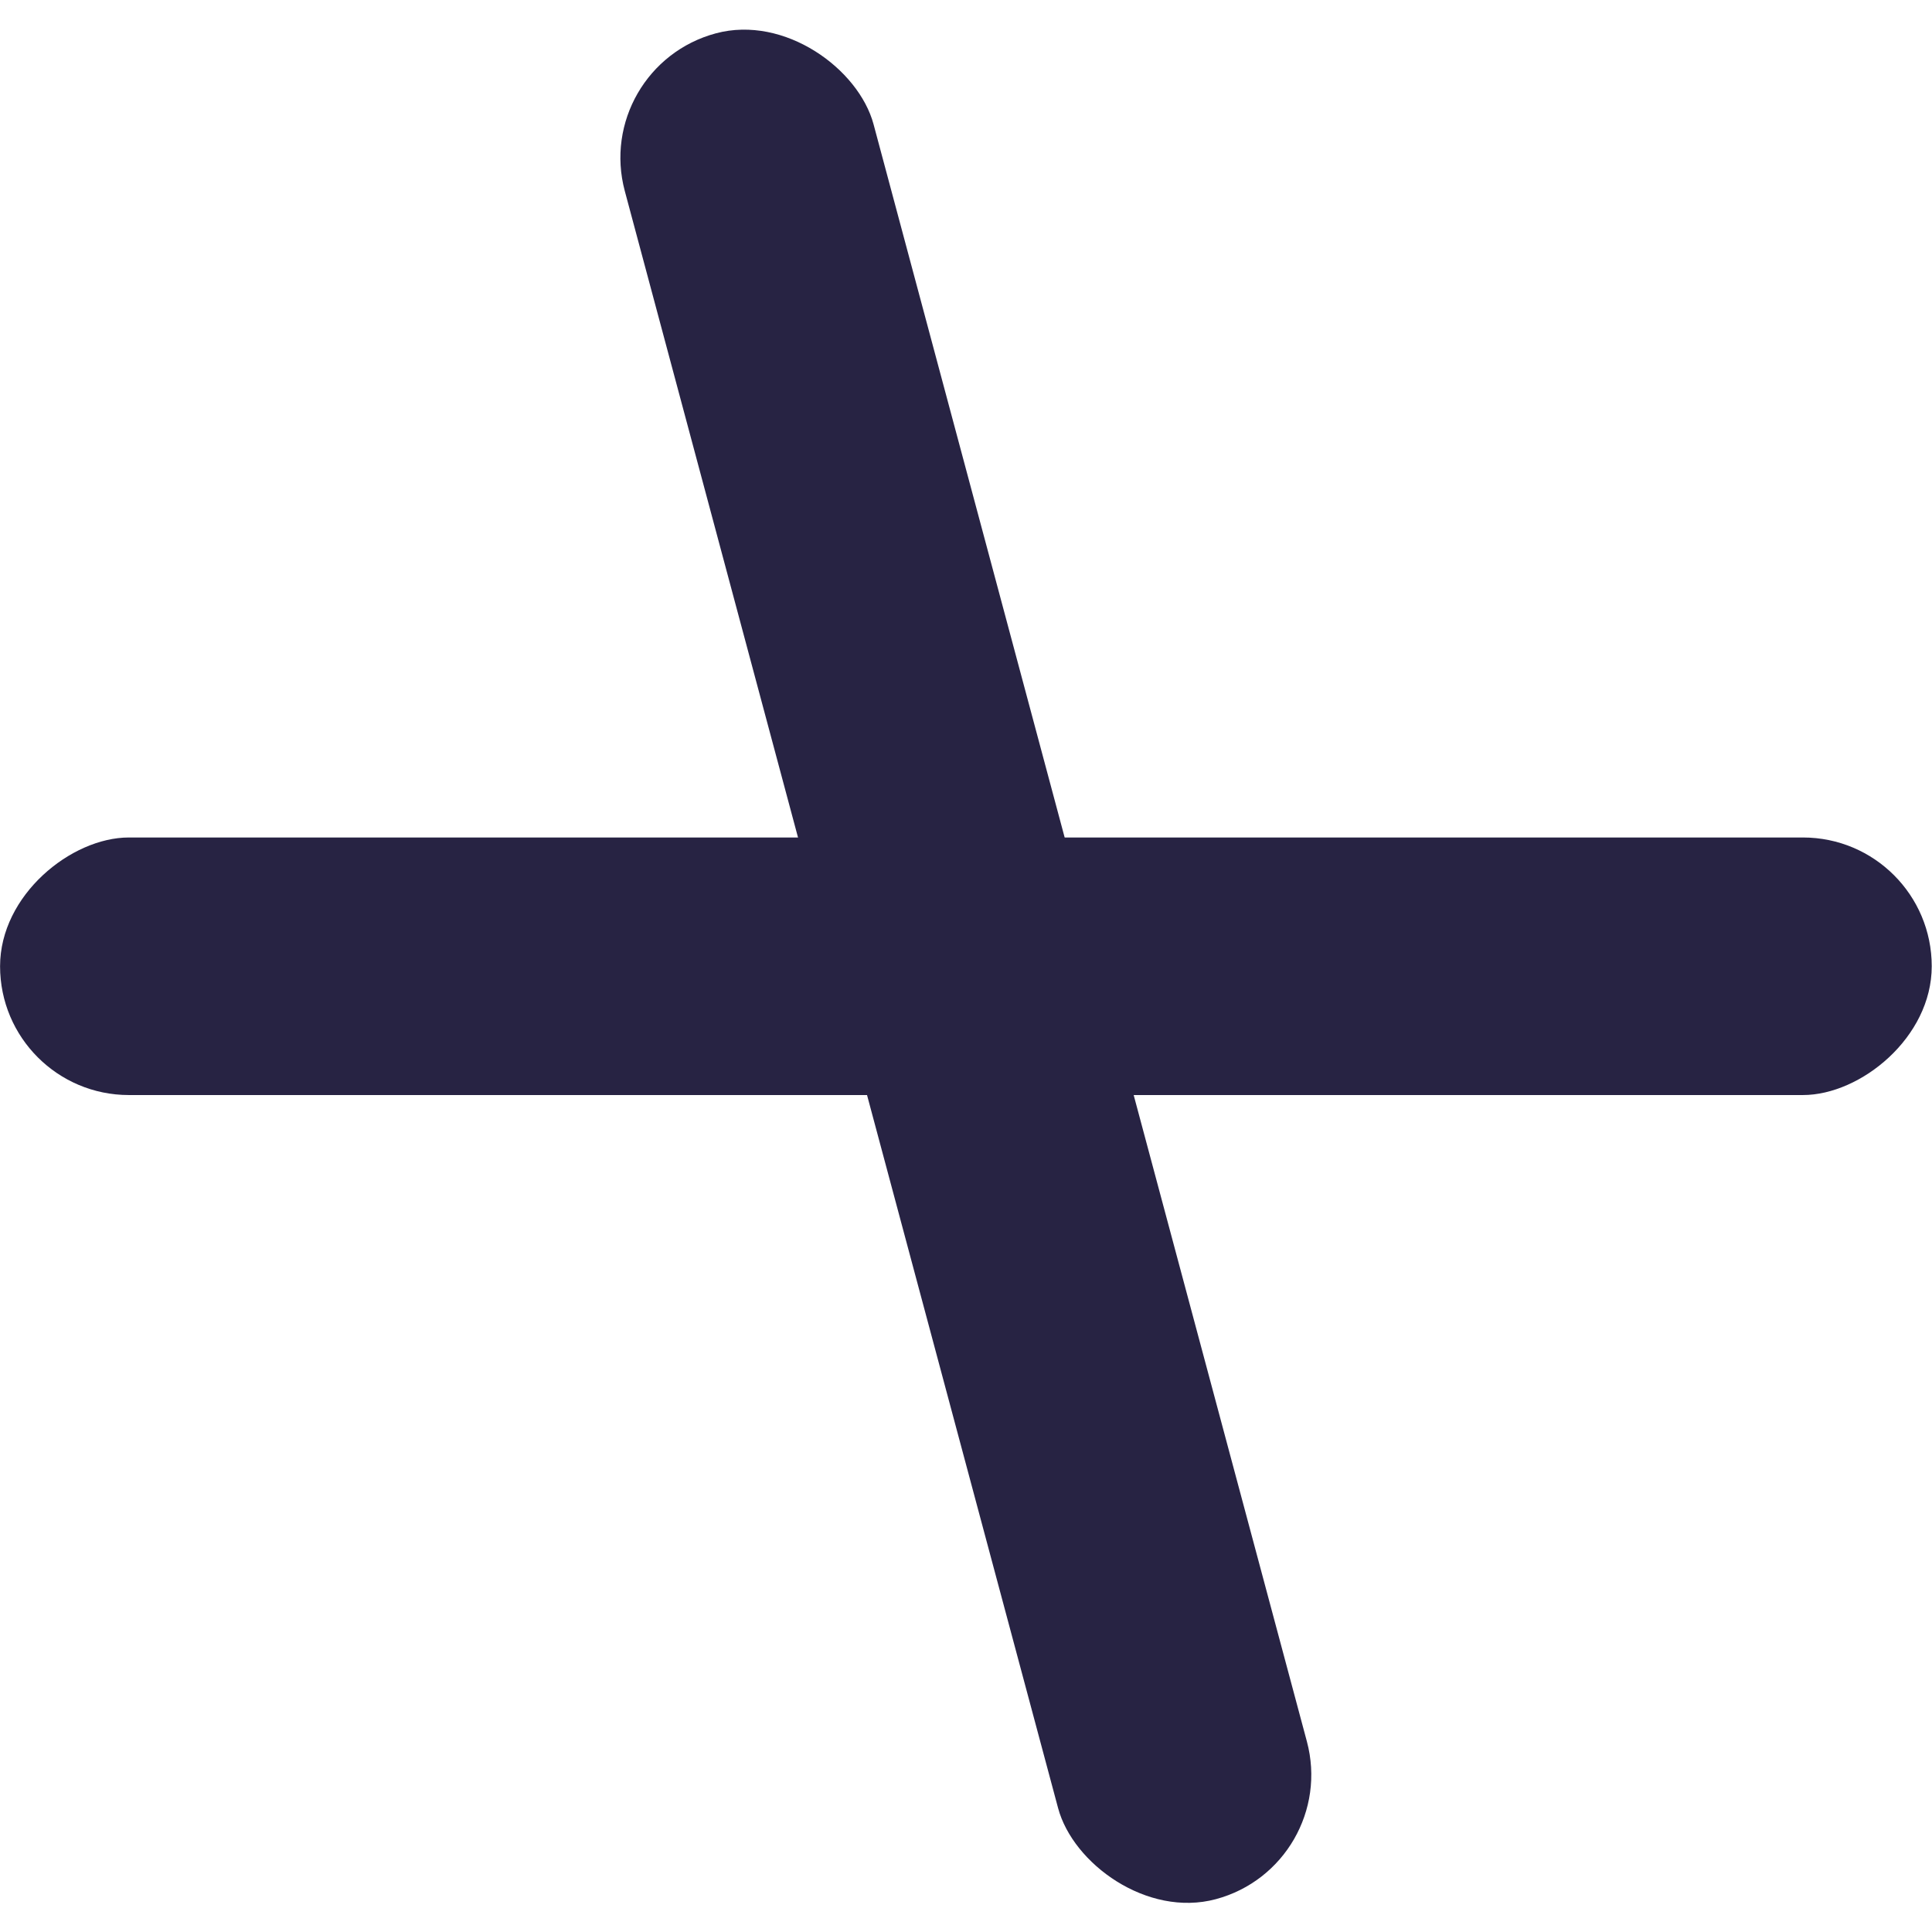
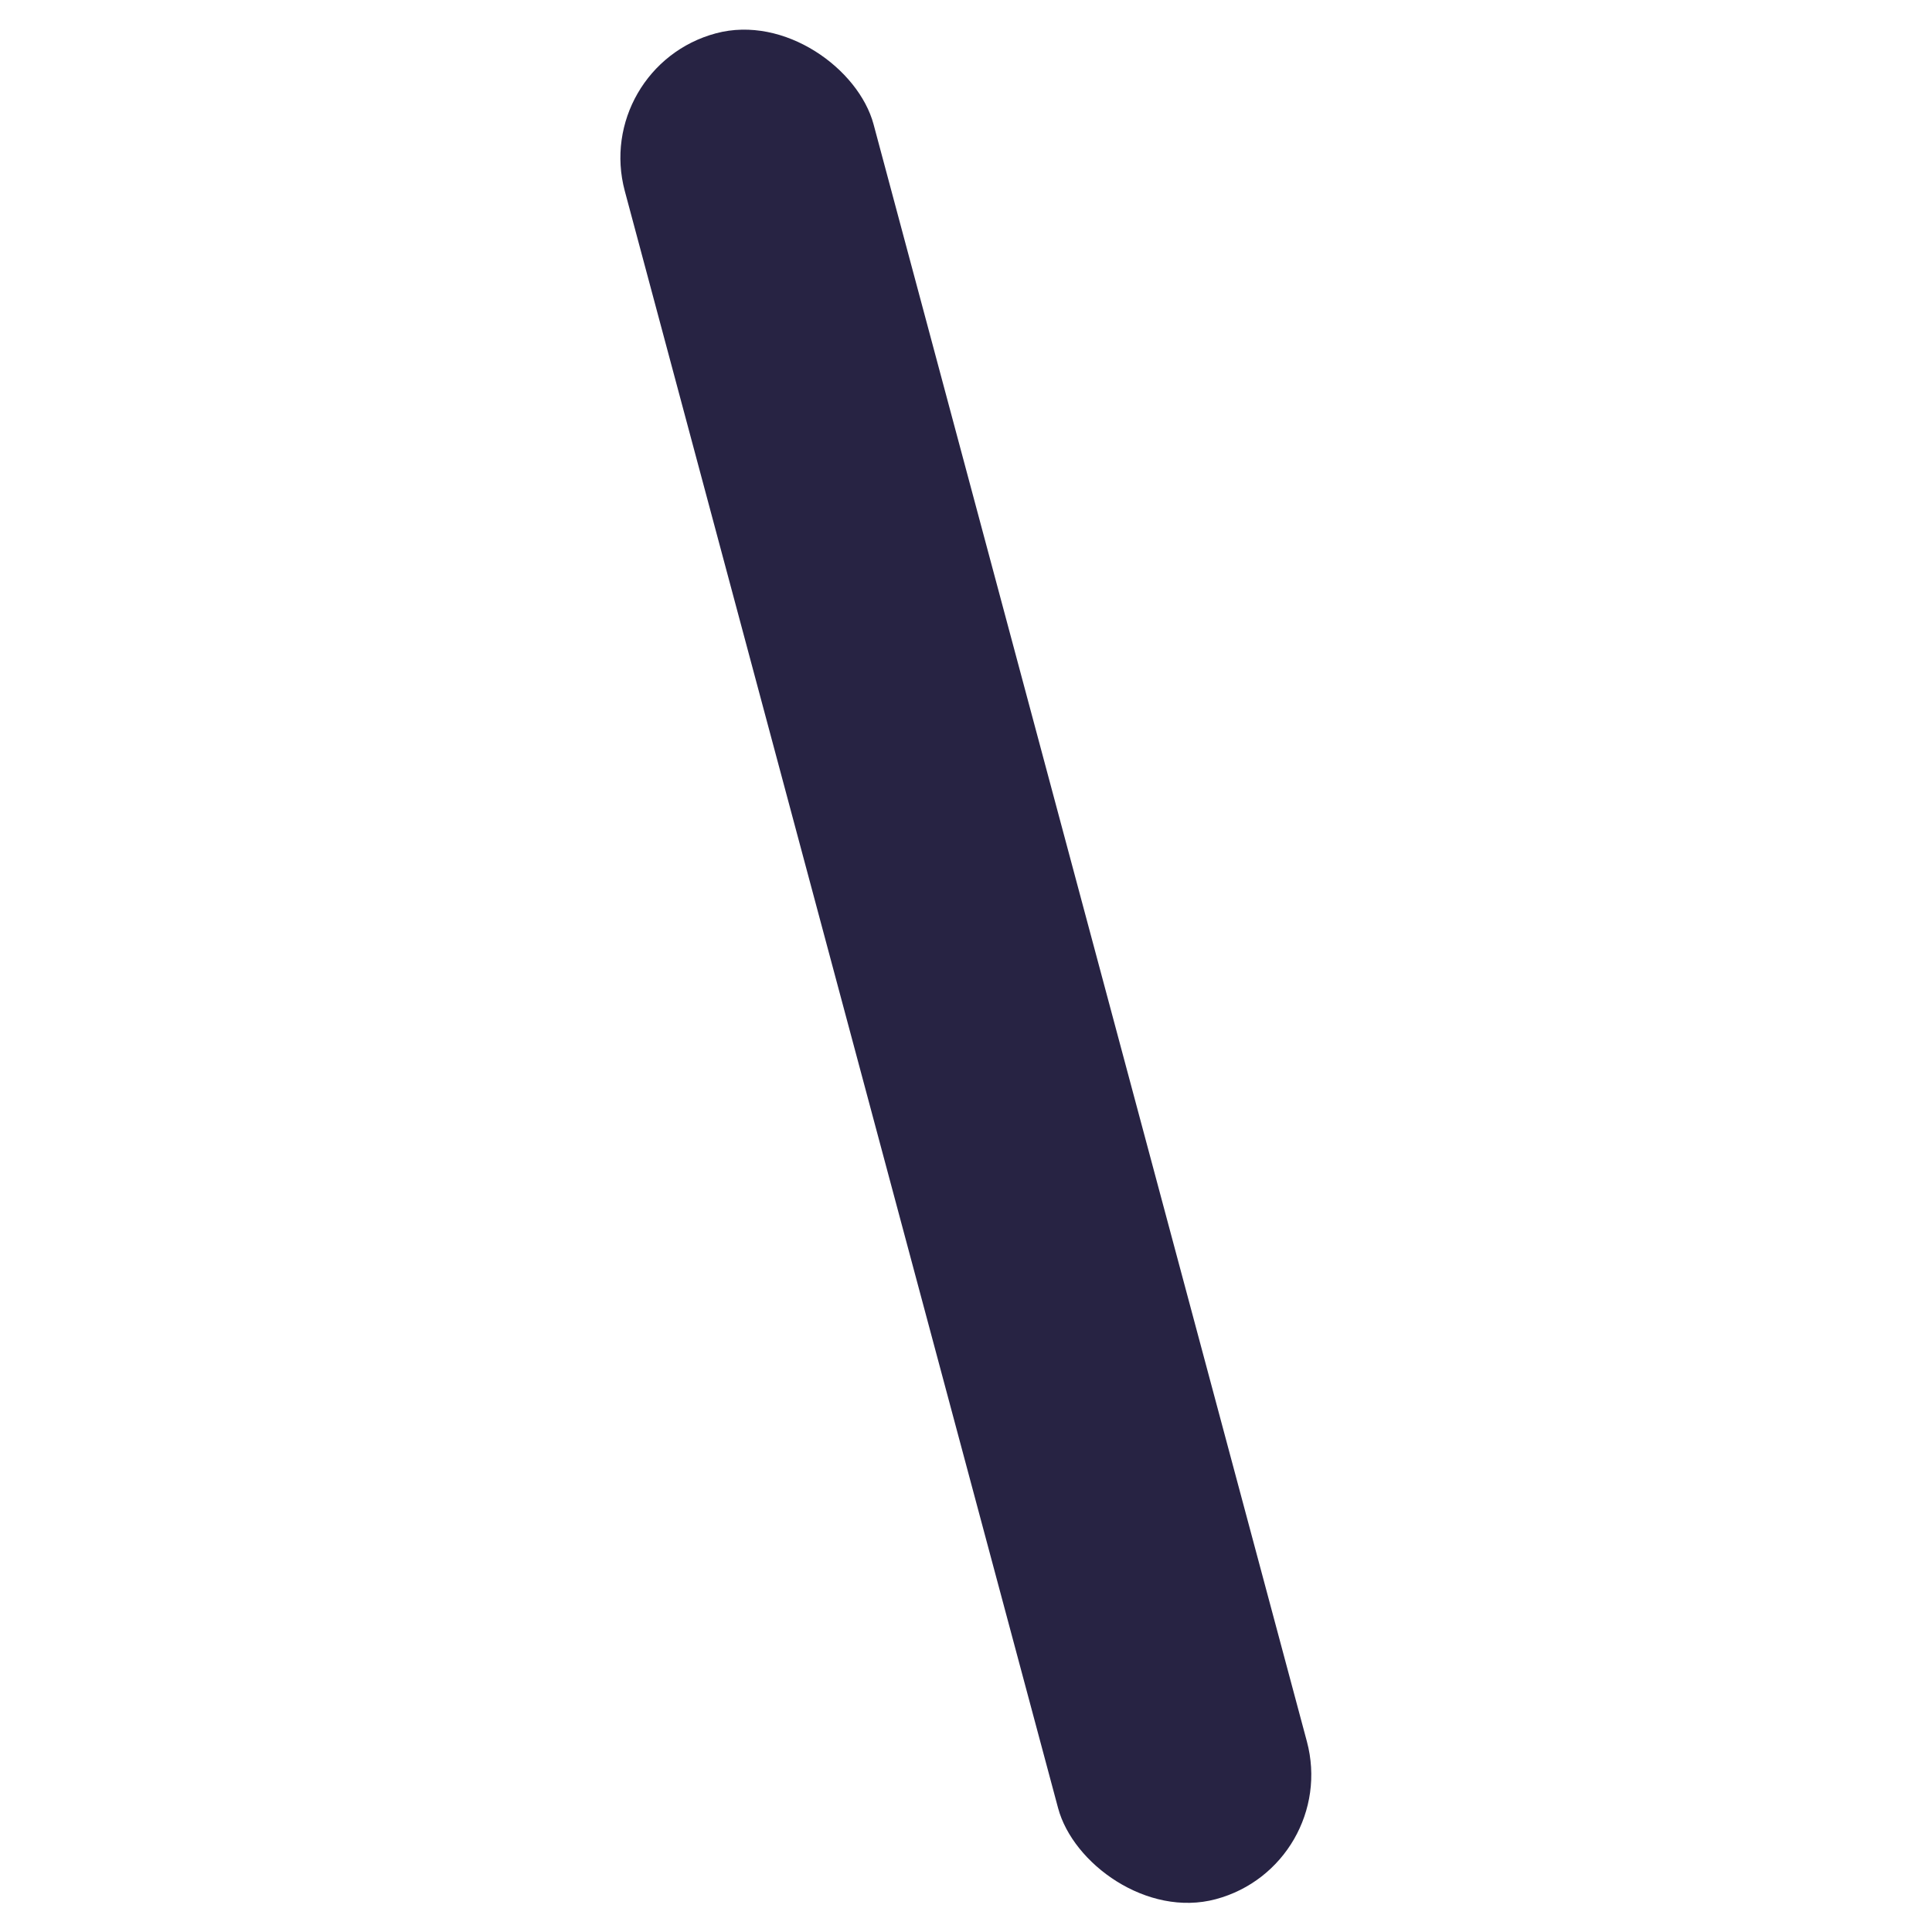
<svg xmlns="http://www.w3.org/2000/svg" width="29" height="29" viewBox="0 0 29 29" fill="none">
-   <rect x="28.996" y="12.571" width="3.866" height="28.995" rx="1.933" transform="rotate(90 28.996 12.571)" fill="#272343" />
  <rect x="20.117" y="28.007" width="3.866" height="28.995" rx="1.933" transform="rotate(165 20.117 28.007)" fill="#272343" />
</svg>